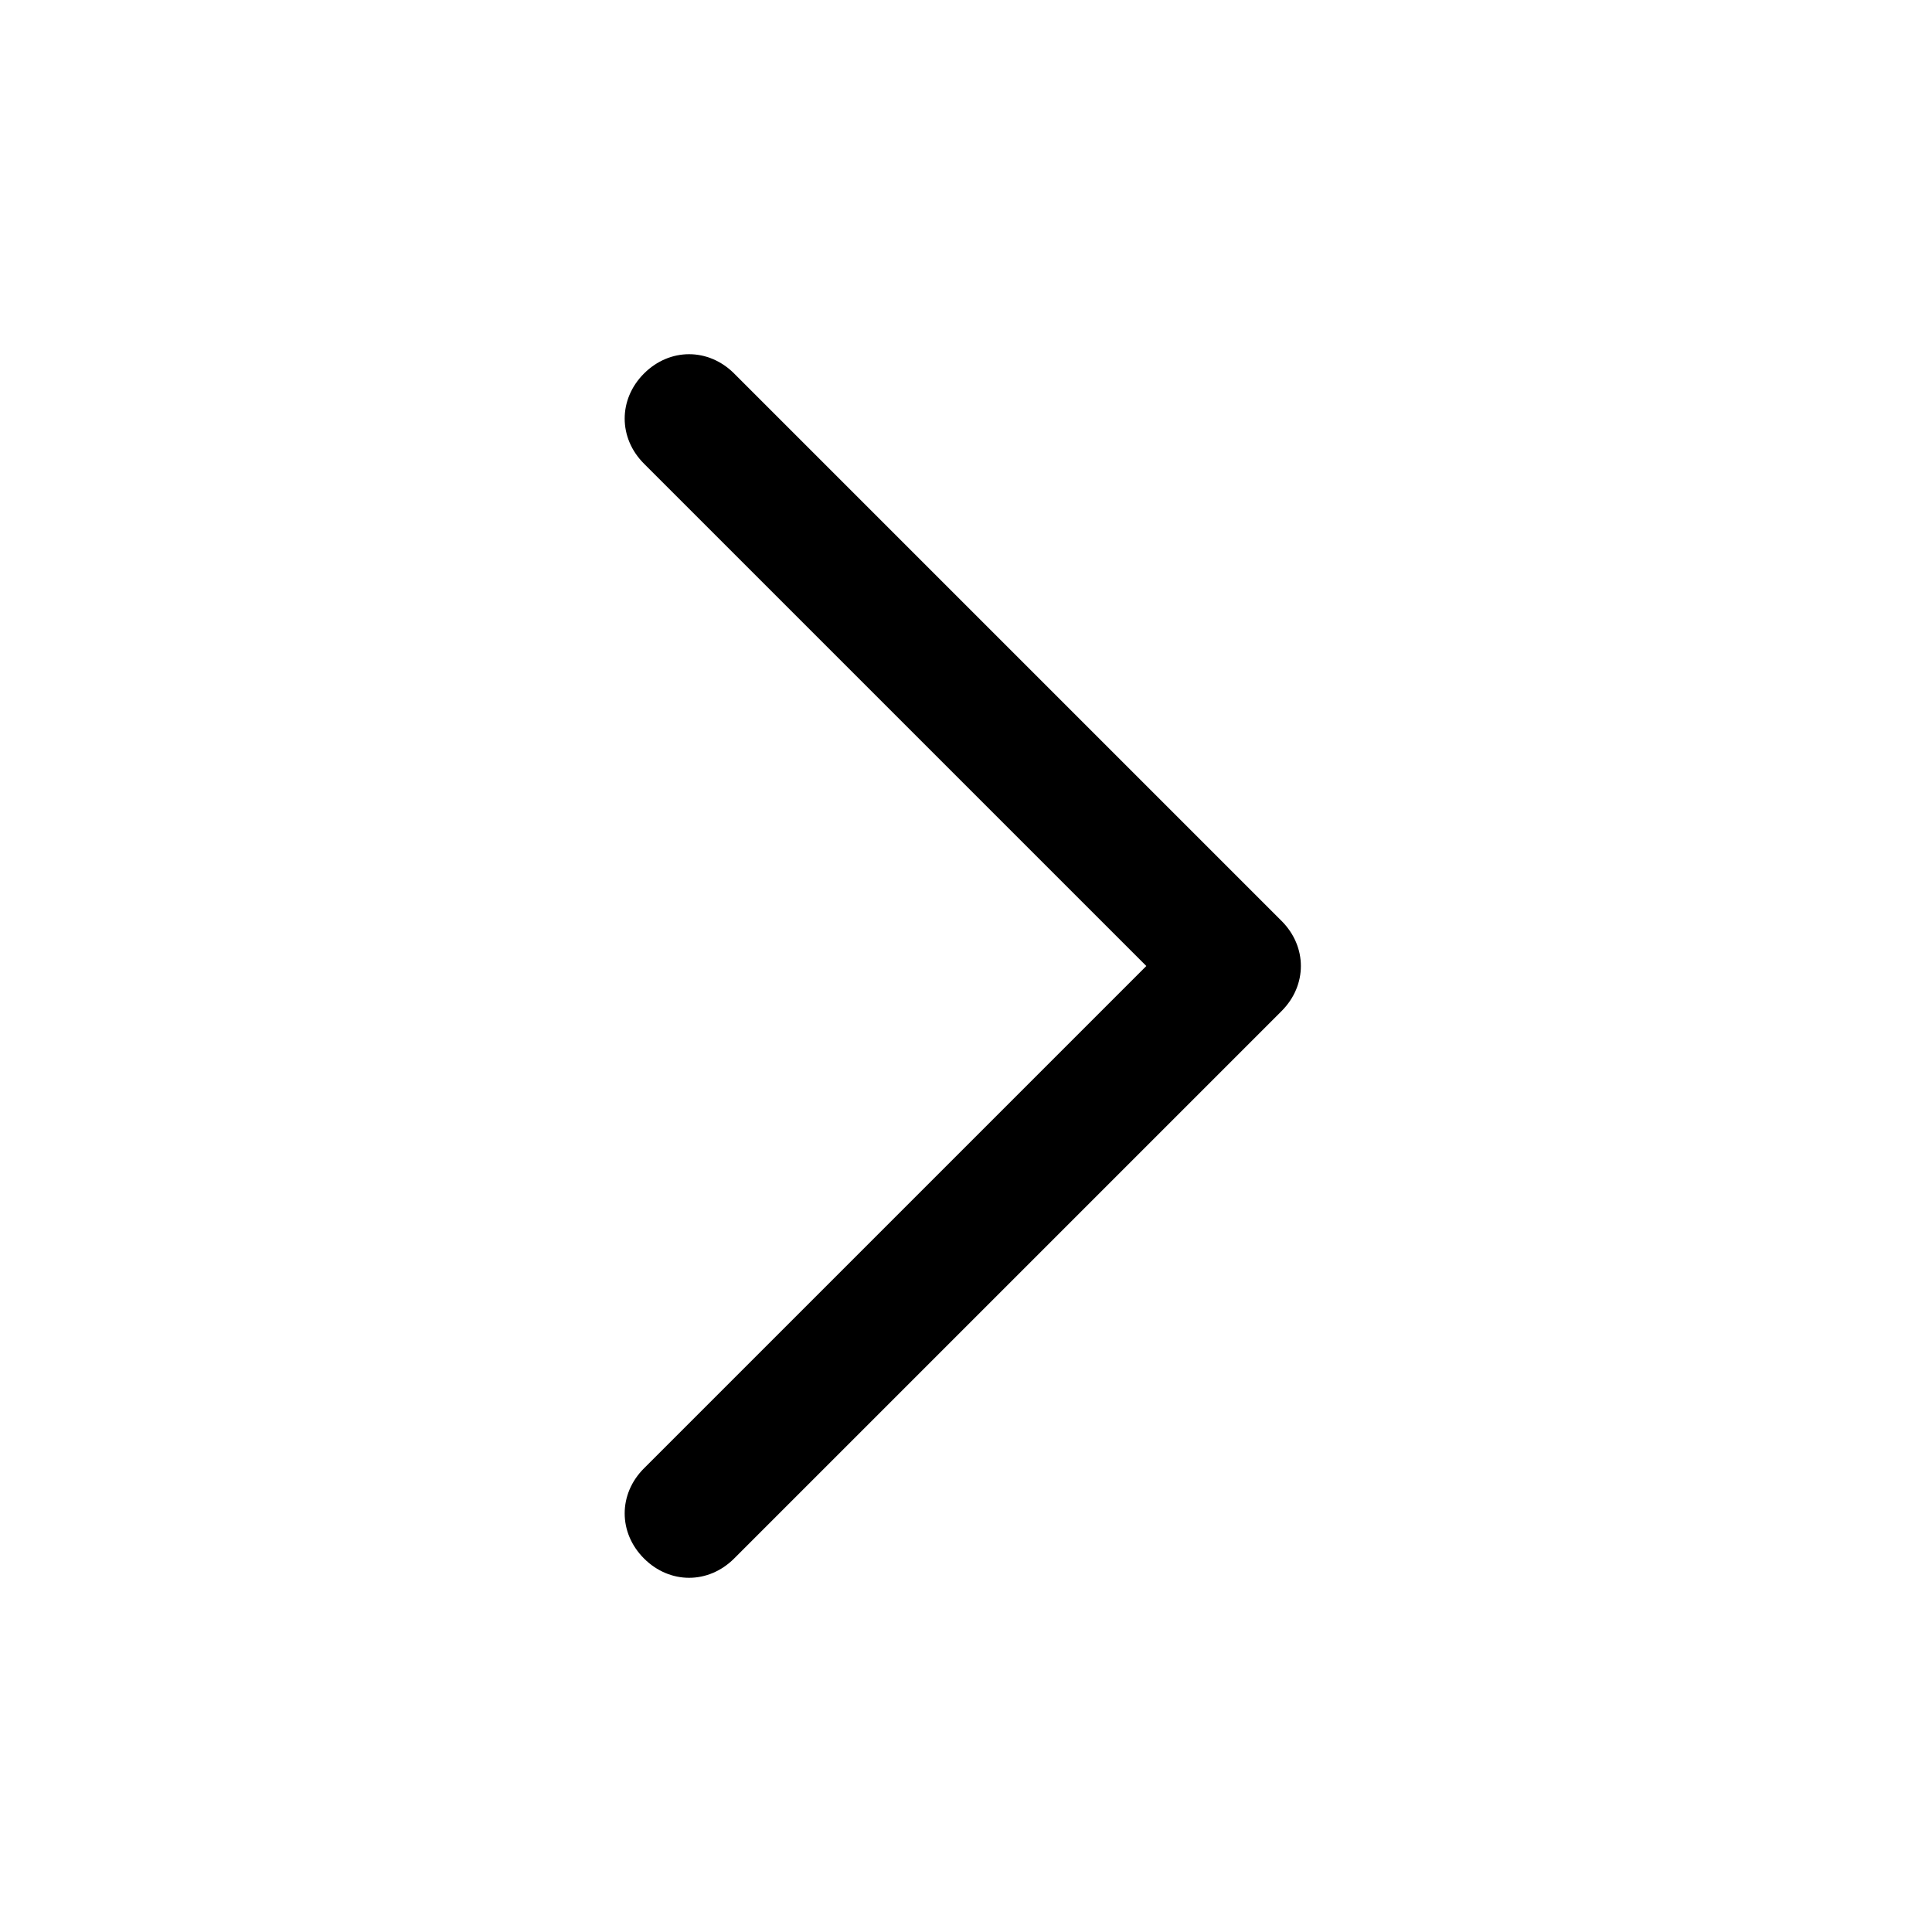
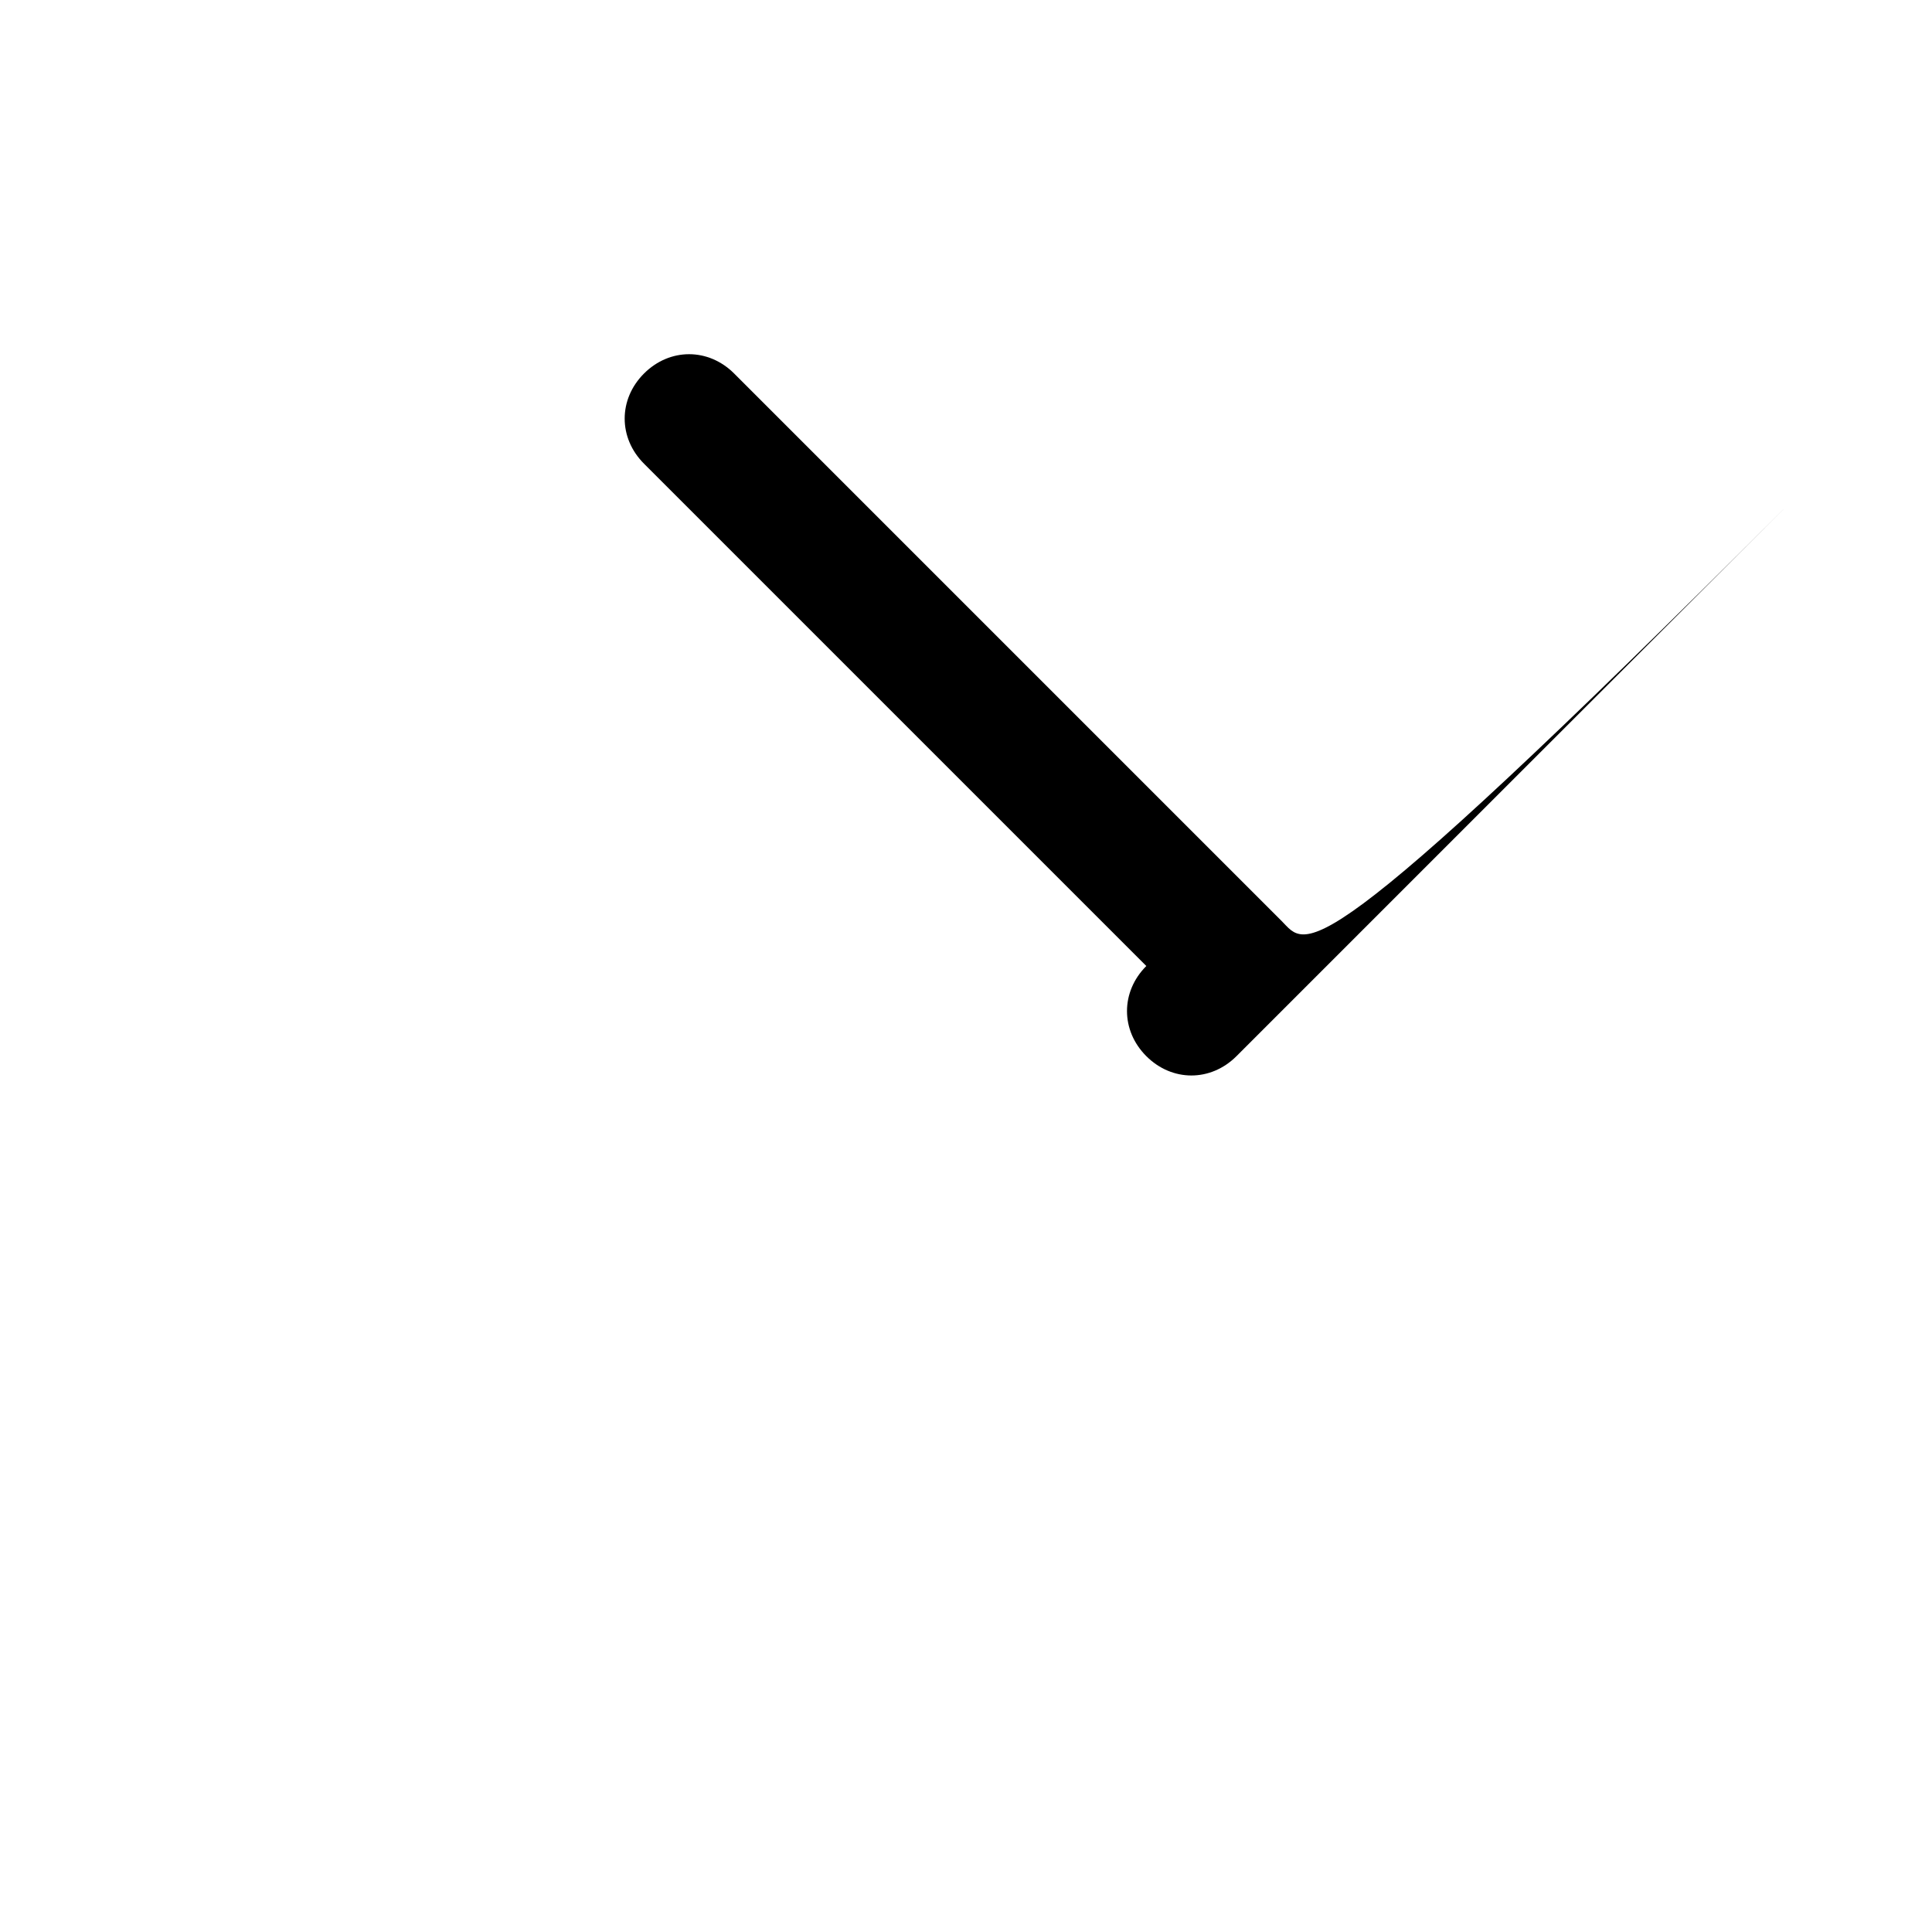
<svg xmlns="http://www.w3.org/2000/svg" version="1.1" id="Layer_1" x="0px" y="0px" viewBox="0 0 30 30" style="enable-background:new 0 0 30 30;" xml:space="preserve">
  <style type="text/css">
	.st0{fill-rule:evenodd;clip-rule:evenodd;}
</style>
-   <path class="st0" d="M19.9,14.3l-8.5-8.5c-0.4-0.4-1-0.4-1.4,0s-0.4,1,0,1.4l7.8,7.8l-7.8,7.8c-0.4,0.4-0.4,1,0,1.4  c0.4,0.4,1,0.4,1.4,0l8.5-8.5C20.3,15.3,20.3,14.7,19.9,14.3z" />
+   <path class="st0" d="M19.9,14.3l-8.5-8.5c-0.4-0.4-1-0.4-1.4,0s-0.4,1,0,1.4l7.8,7.8c-0.4,0.4-0.4,1,0,1.4  c0.4,0.4,1,0.4,1.4,0l8.5-8.5C20.3,15.3,20.3,14.7,19.9,14.3z" />
</svg>